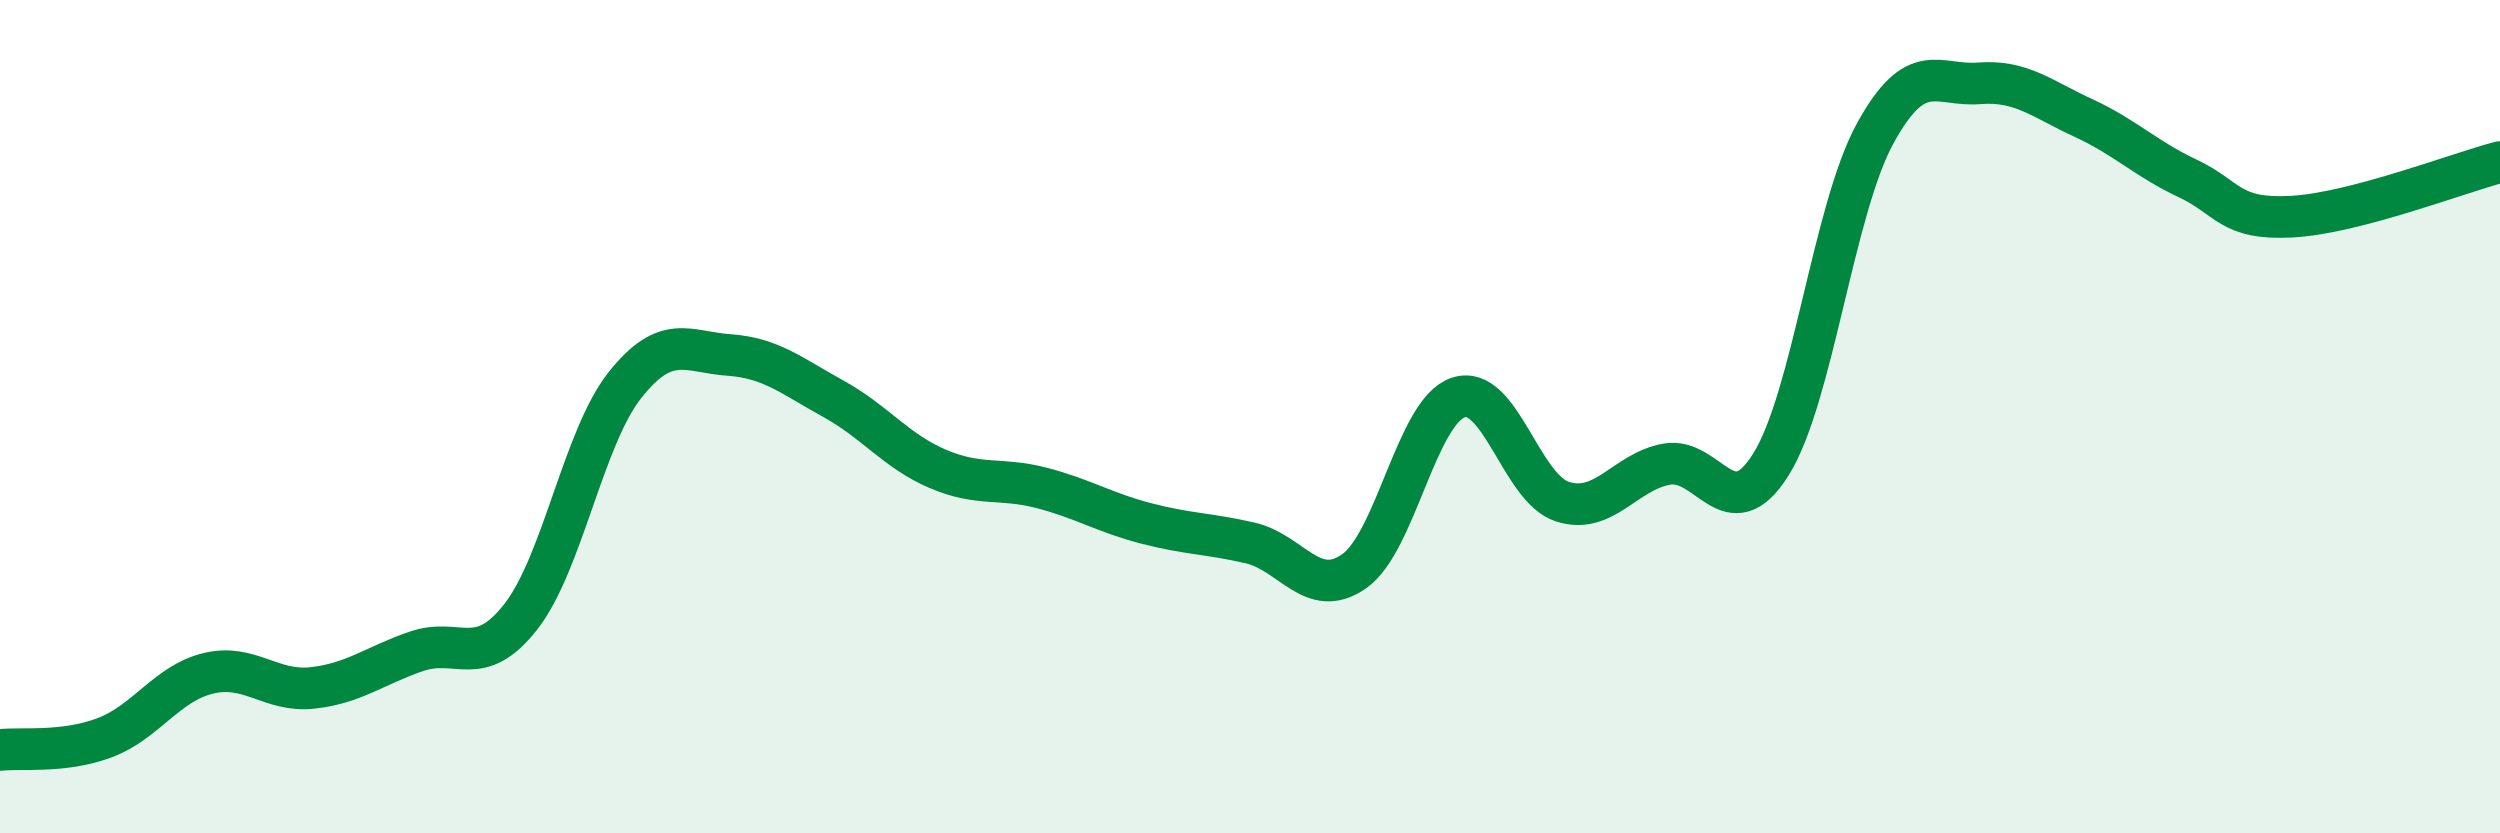
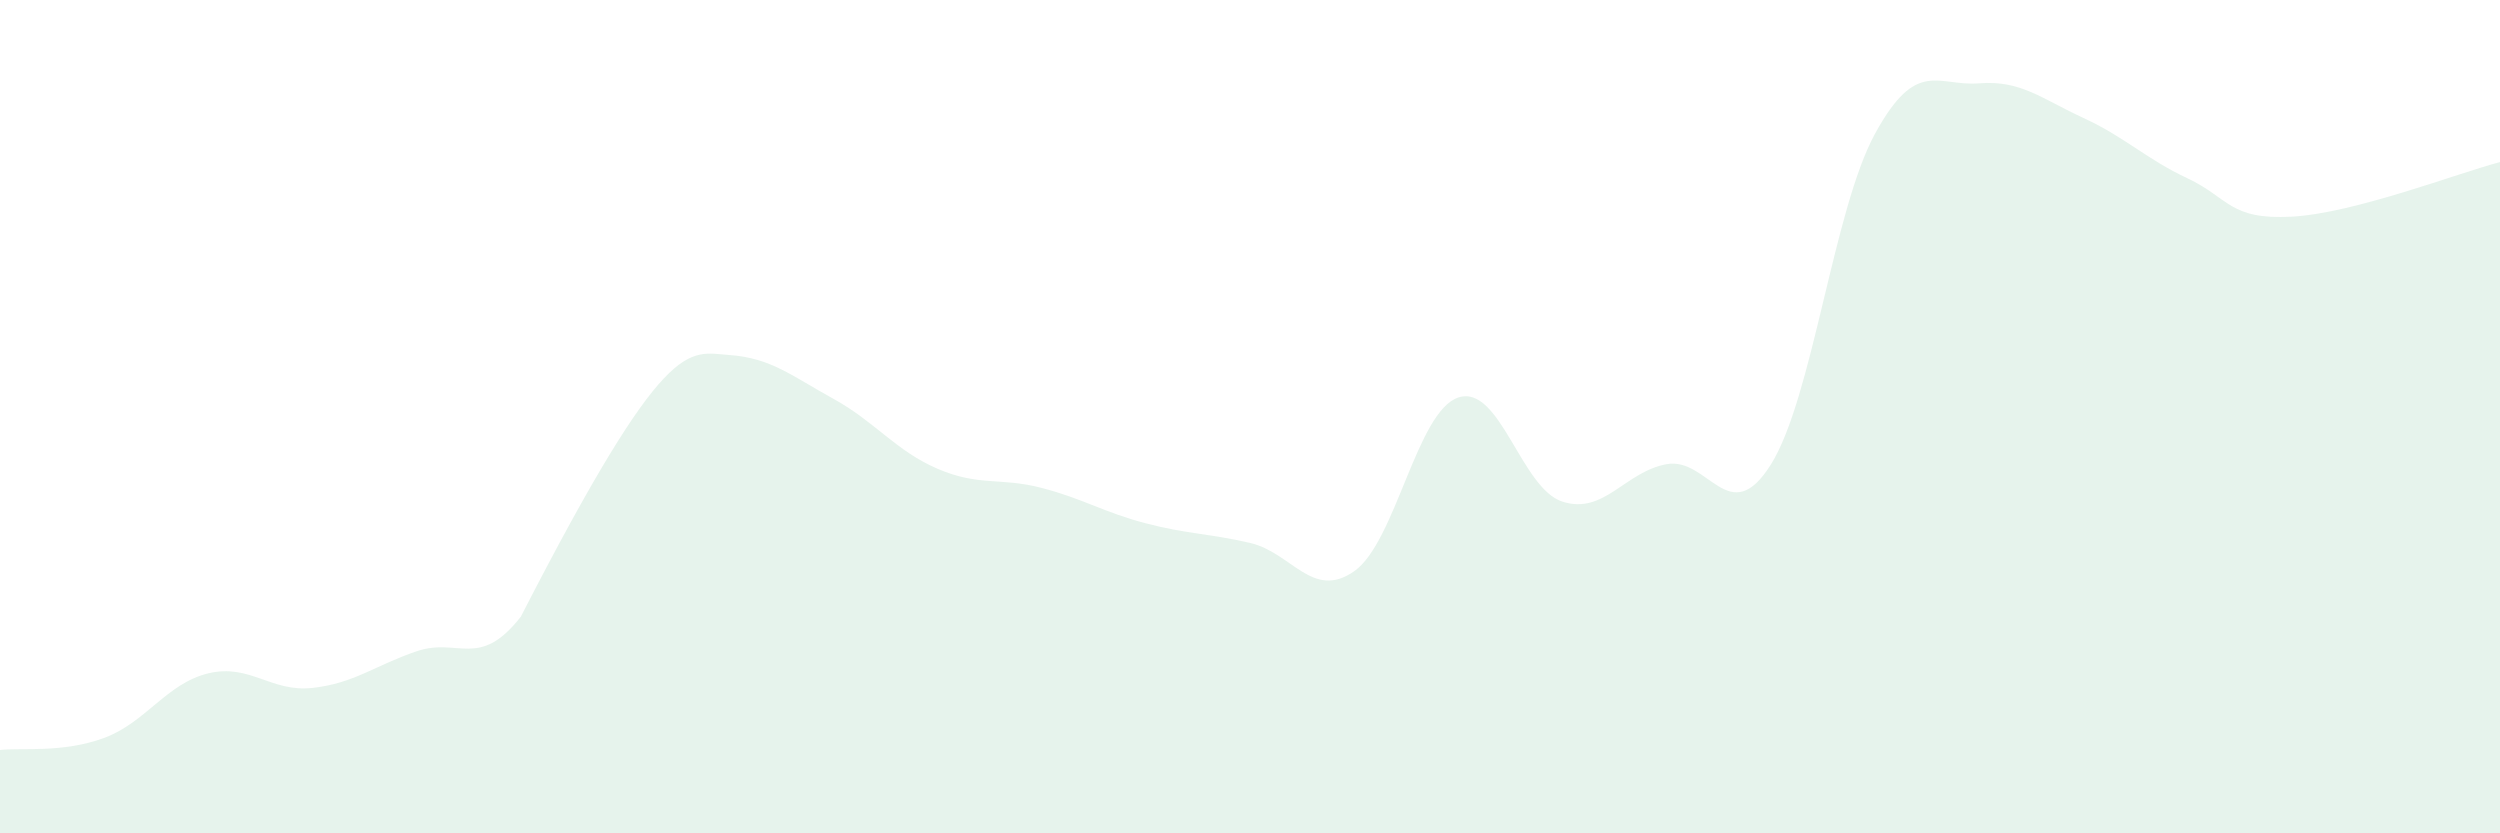
<svg xmlns="http://www.w3.org/2000/svg" width="60" height="20" viewBox="0 0 60 20">
-   <path d="M 0,18 C 0.5,17.94 1.5,18.08 2.5,17.71 C 3.5,17.34 4,16.4 5,16.16 C 6,15.92 6.5,16.62 7.5,16.51 C 8.5,16.4 9,15.97 10,15.63 C 11,15.29 11.5,16.08 12.5,14.8 C 13.5,13.52 14,10.5 15,9.24 C 16,7.98 16.5,8.45 17.5,8.52 C 18.5,8.59 19,9.02 20,9.57 C 21,10.12 21.5,10.82 22.5,11.25 C 23.5,11.68 24,11.45 25,11.71 C 26,11.97 26.5,12.3 27.5,12.56 C 28.5,12.82 29,12.8 30,13.03 C 31,13.26 31.5,14.41 32.5,13.71 C 33.5,13.01 34,9.87 35,9.54 C 36,9.21 36.5,11.72 37.5,12.04 C 38.5,12.36 39,11.32 40,11.14 C 41,10.96 41.5,12.74 42.5,11.15 C 43.5,9.56 44,5.04 45,3.21 C 46,1.38 46.5,2.08 47.5,2 C 48.5,1.92 49,2.37 50,2.83 C 51,3.29 51.5,3.81 52.5,4.28 C 53.5,4.75 53.5,5.28 55,5.2 C 56.5,5.12 59,4.15 60,3.89L60 20L0 20Z" fill="#008740" opacity="0.1" stroke-linecap="round" stroke-linejoin="round" />
-   <path d="M 0,18 C 0.5,17.94 1.5,18.08 2.5,17.71 C 3.5,17.34 4,16.4 5,16.16 C 6,15.92 6.5,16.62 7.5,16.51 C 8.5,16.4 9,15.97 10,15.63 C 11,15.29 11.5,16.08 12.5,14.8 C 13.5,13.52 14,10.5 15,9.24 C 16,7.98 16.5,8.45 17.5,8.52 C 18.5,8.59 19,9.02 20,9.57 C 21,10.12 21.5,10.82 22.5,11.25 C 23.5,11.68 24,11.45 25,11.71 C 26,11.97 26.5,12.3 27.5,12.56 C 28.5,12.82 29,12.8 30,13.03 C 31,13.26 31.5,14.41 32.5,13.71 C 33.5,13.01 34,9.87 35,9.54 C 36,9.21 36.5,11.72 37.5,12.04 C 38.5,12.36 39,11.32 40,11.14 C 41,10.96 41.5,12.74 42.5,11.15 C 43.5,9.56 44,5.04 45,3.21 C 46,1.38 46.5,2.08 47.5,2 C 48.5,1.92 49,2.37 50,2.83 C 51,3.29 51.5,3.81 52.5,4.28 C 53.5,4.75 53.5,5.28 55,5.2 C 56.5,5.12 59,4.15 60,3.89" stroke="#008740" stroke-width="1" fill="none" stroke-linecap="round" stroke-linejoin="round" />
+   <path d="M 0,18 C 0.5,17.94 1.5,18.08 2.5,17.71 C 3.5,17.34 4,16.4 5,16.16 C 6,15.92 6.5,16.62 7.5,16.51 C 8.5,16.4 9,15.97 10,15.63 C 11,15.29 11.5,16.08 12.5,14.8 C 16,7.98 16.5,8.45 17.5,8.52 C 18.5,8.59 19,9.02 20,9.57 C 21,10.12 21.5,10.82 22.5,11.25 C 23.5,11.68 24,11.45 25,11.71 C 26,11.97 26.5,12.3 27.5,12.56 C 28.5,12.82 29,12.8 30,13.03 C 31,13.26 31.5,14.41 32.5,13.71 C 33.5,13.01 34,9.87 35,9.54 C 36,9.21 36.5,11.72 37.5,12.04 C 38.5,12.36 39,11.32 40,11.14 C 41,10.96 41.5,12.74 42.5,11.15 C 43.5,9.56 44,5.04 45,3.21 C 46,1.38 46.5,2.08 47.5,2 C 48.5,1.92 49,2.37 50,2.83 C 51,3.29 51.5,3.81 52.5,4.28 C 53.5,4.75 53.5,5.28 55,5.2 C 56.5,5.12 59,4.15 60,3.89L60 20L0 20Z" fill="#008740" opacity="0.1" stroke-linecap="round" stroke-linejoin="round" />
</svg>